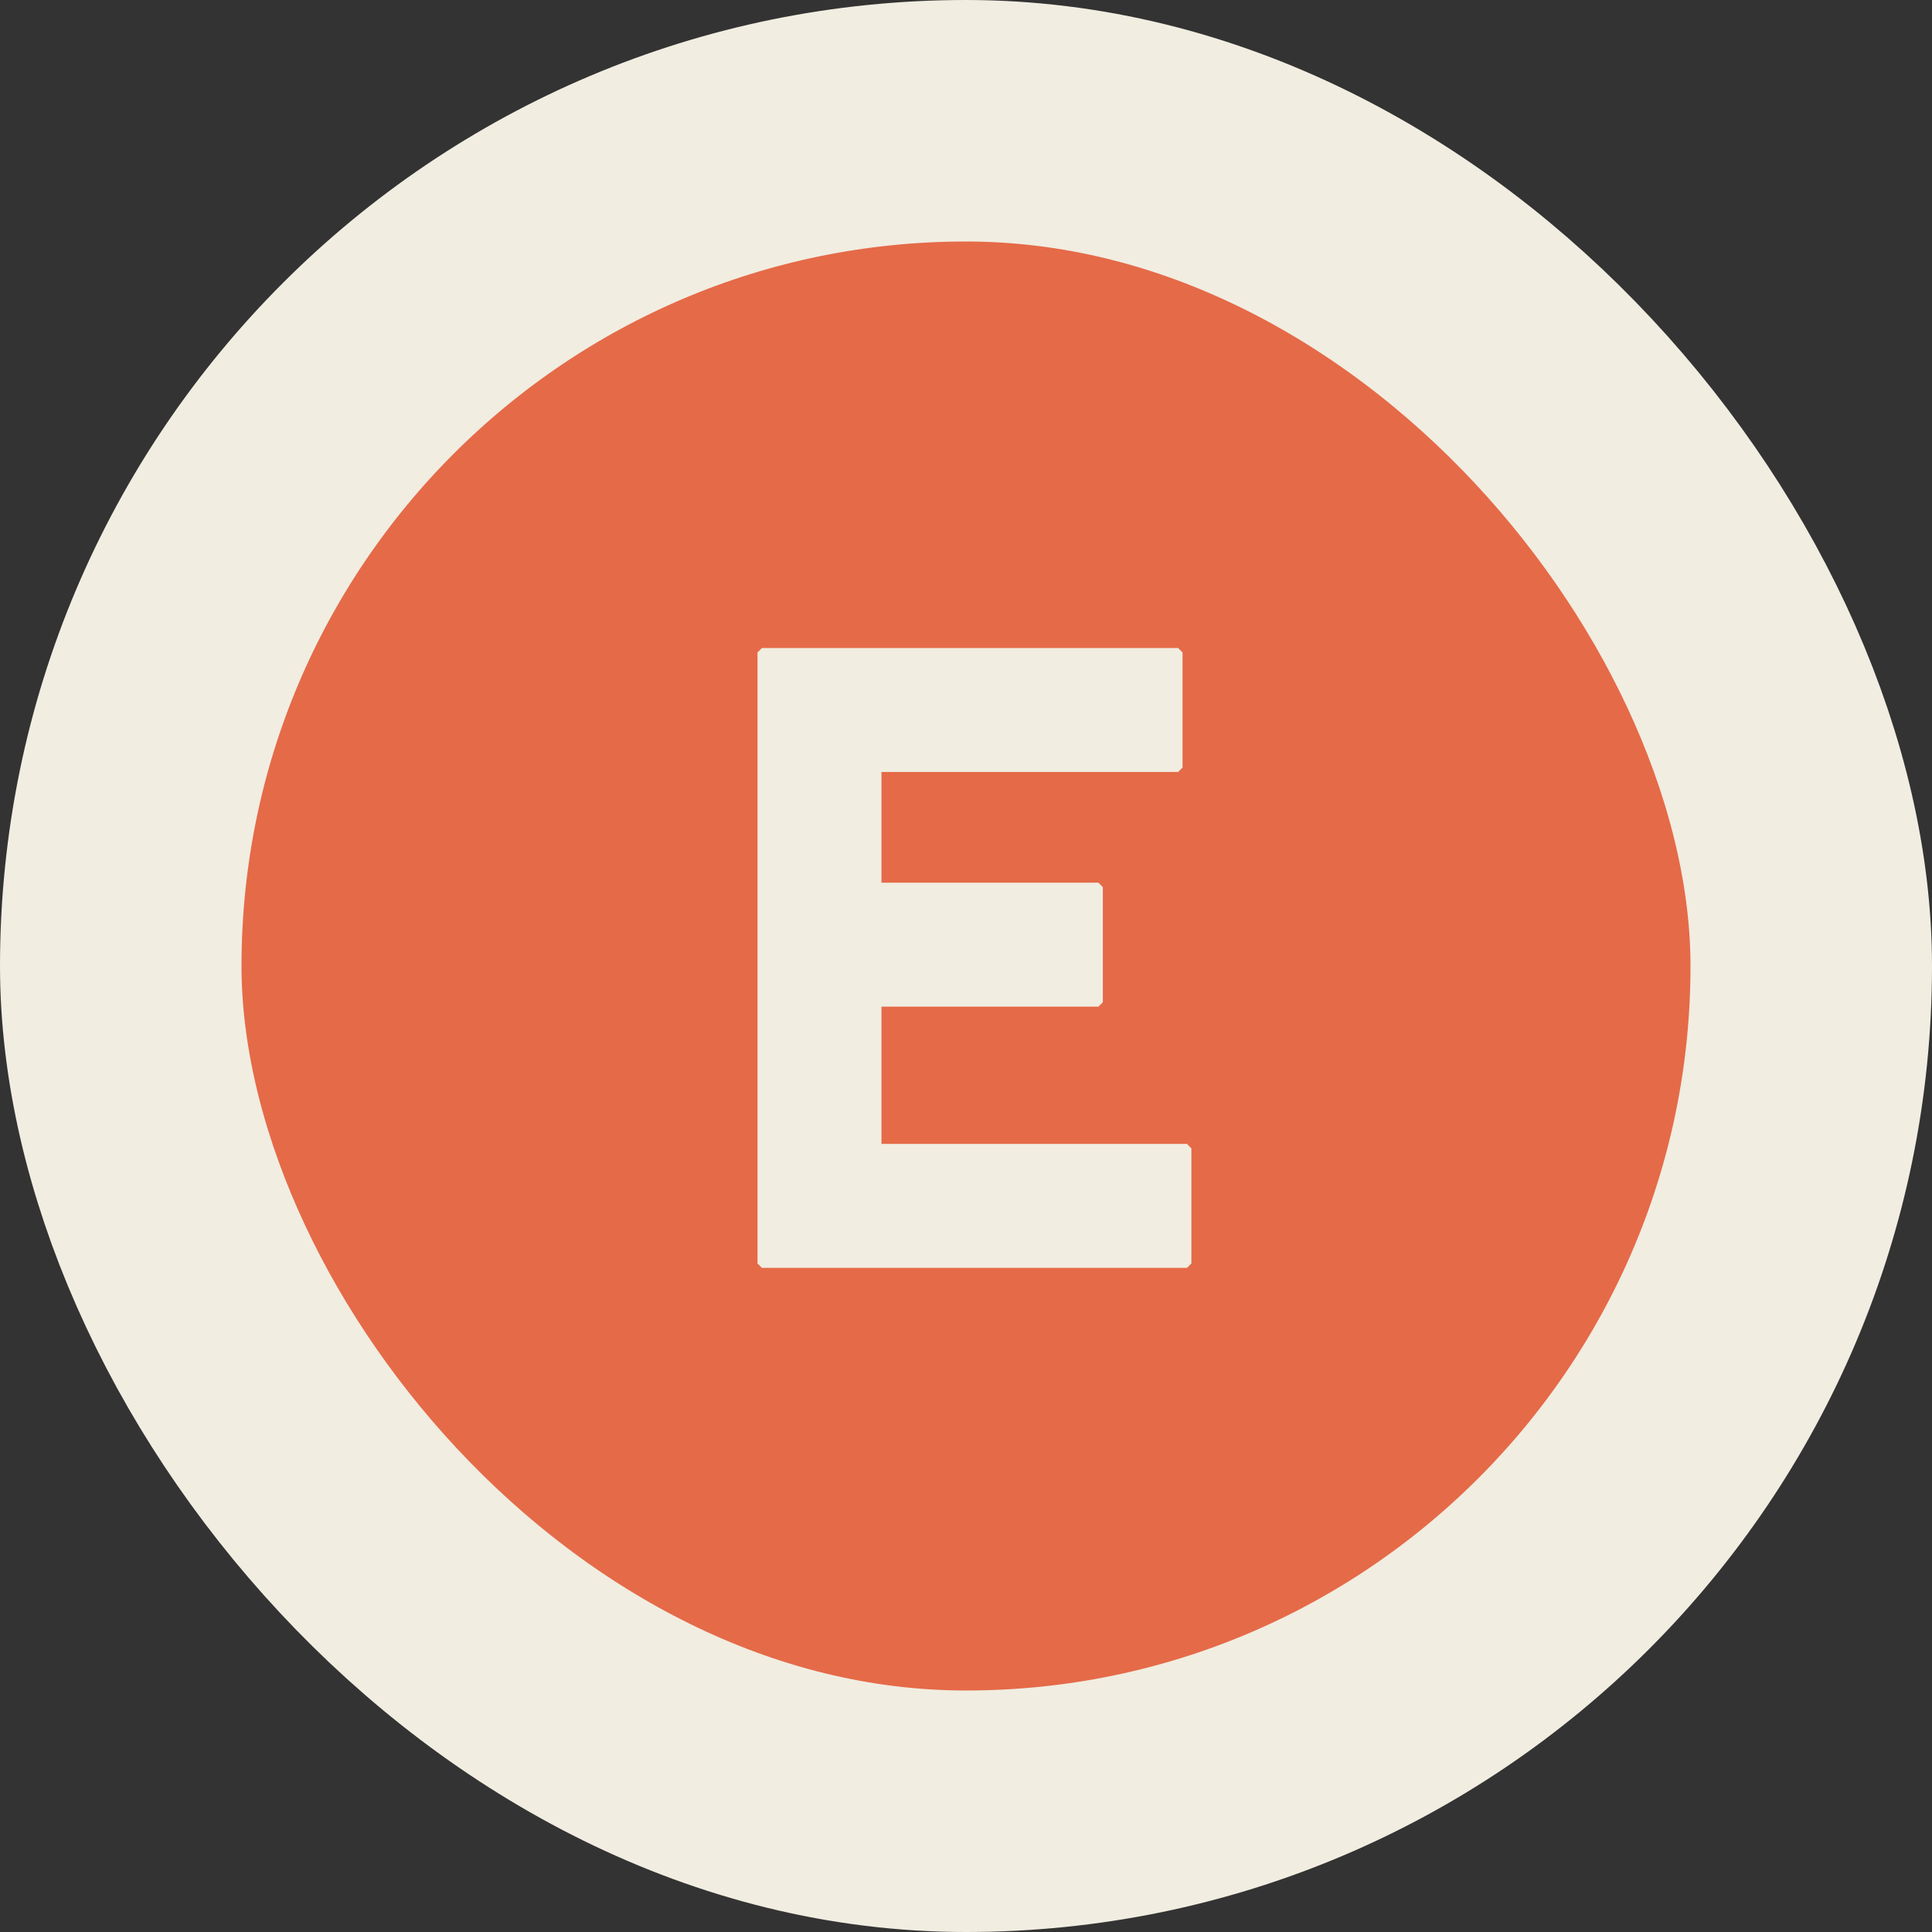
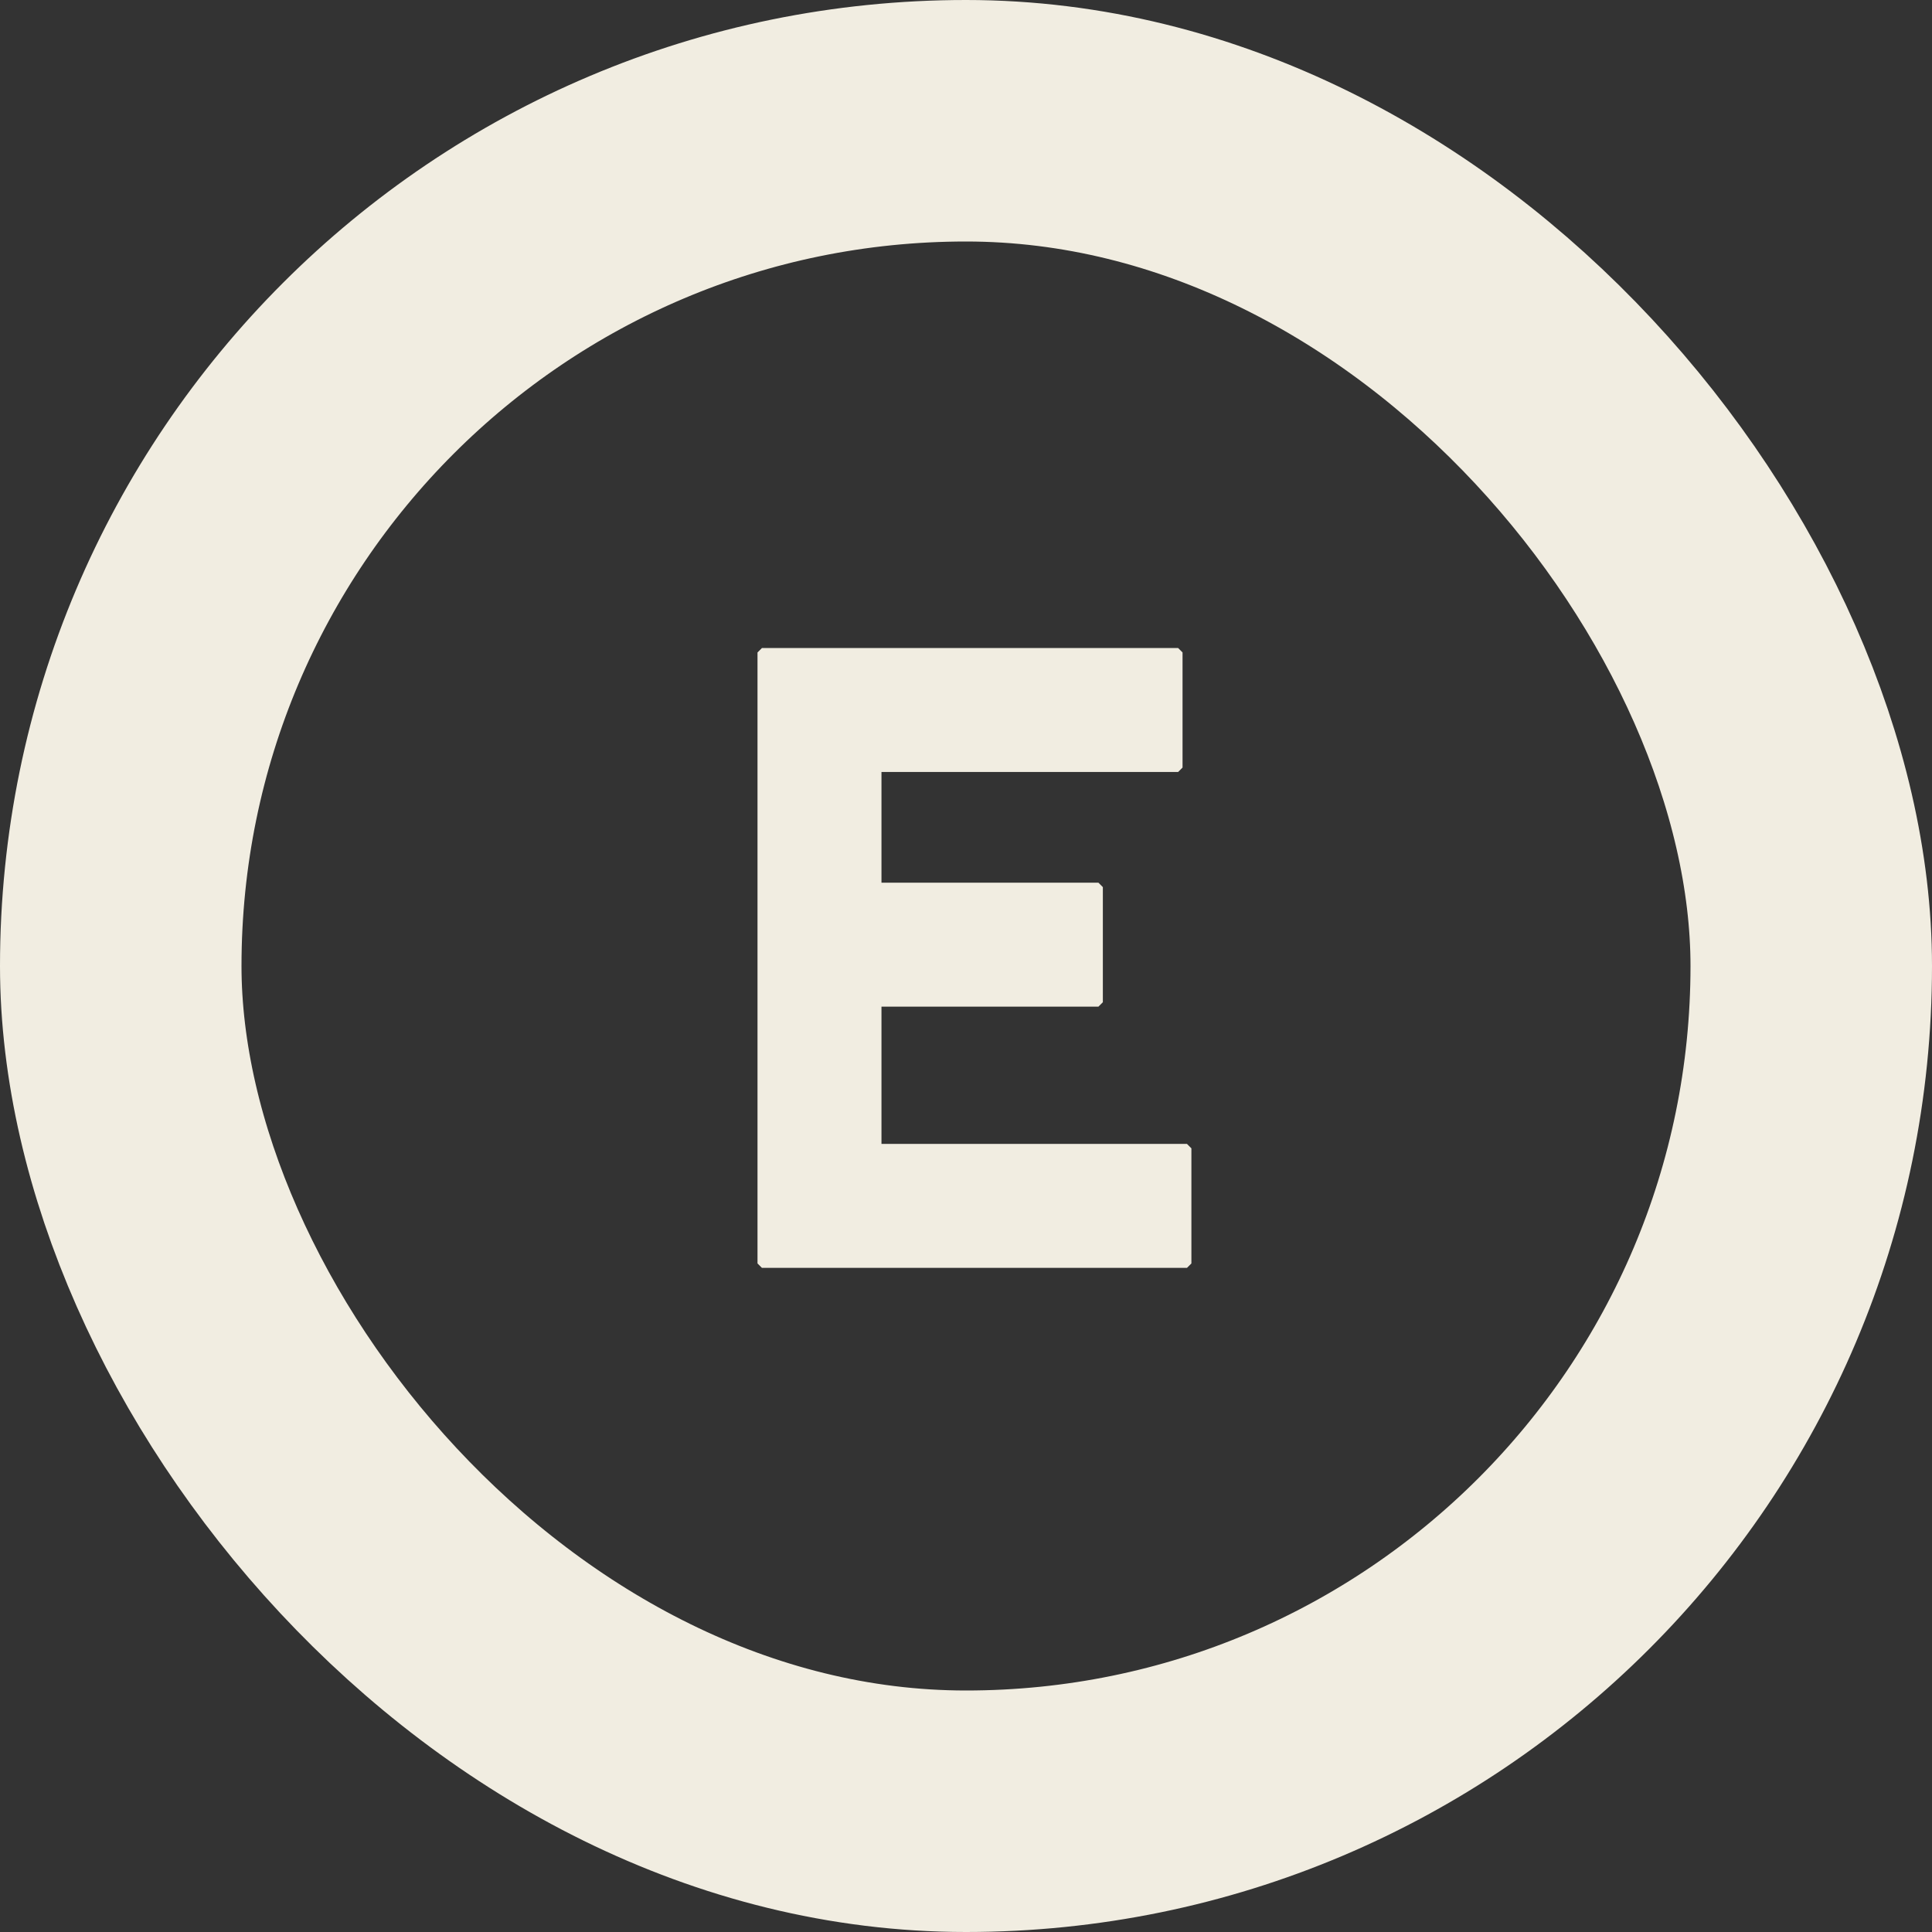
<svg xmlns="http://www.w3.org/2000/svg" width="48" height="48" viewBox="0 0 48 48" fill="none">
  <rect x="0" y="0" width="48" height="48" fill="#333333" stroke="none" />
-   <rect x="3" y="3" width="42" height="42" rx="21" fill="#E56A48" />
  <path d="M18.93 16.1H29.27L29.38 16.21V19.07L29.27 19.18H21.9V21.93H27.29L27.4 22.04V24.9L27.29 25.01H21.9V28.42H29.49L29.6 28.53V31.39L29.49 31.5H18.93L18.82 31.39V16.21L18.93 16.1Z" fill="#F1EDE1" />
  <rect x="3" y="3" width="42" height="42" rx="21" stroke="#F1EDE1" stroke-width="6" />
</svg>